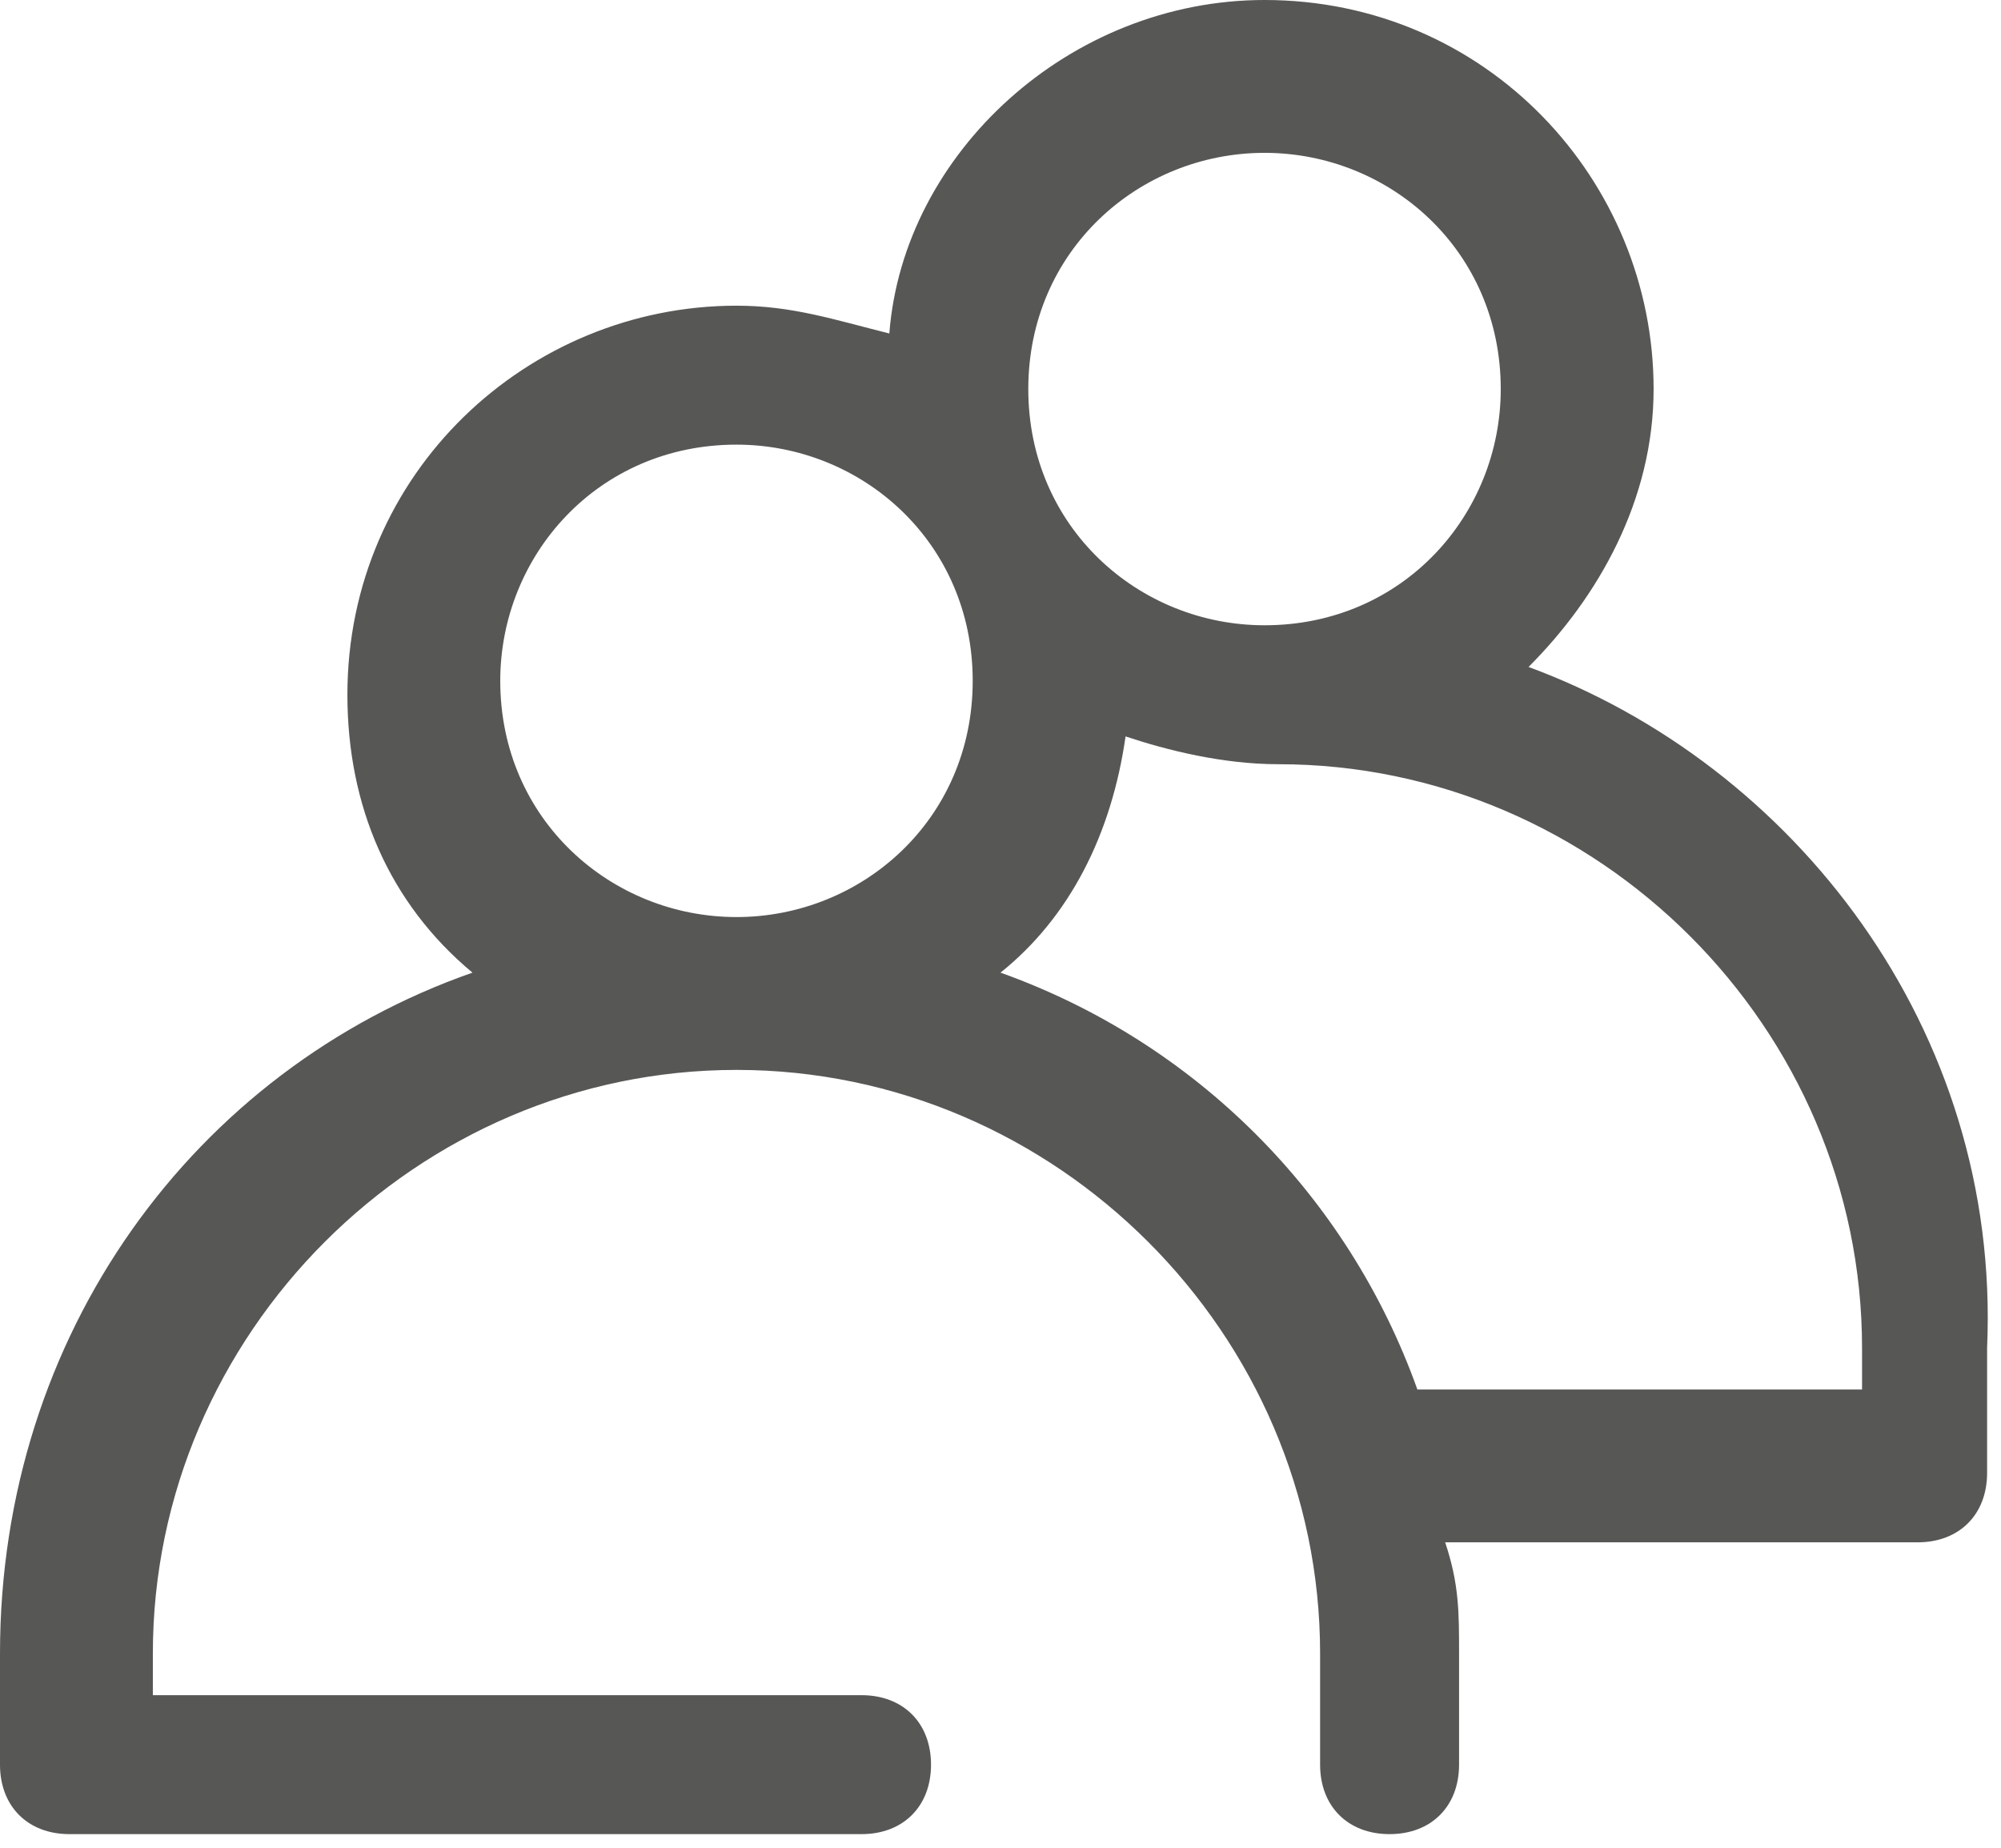
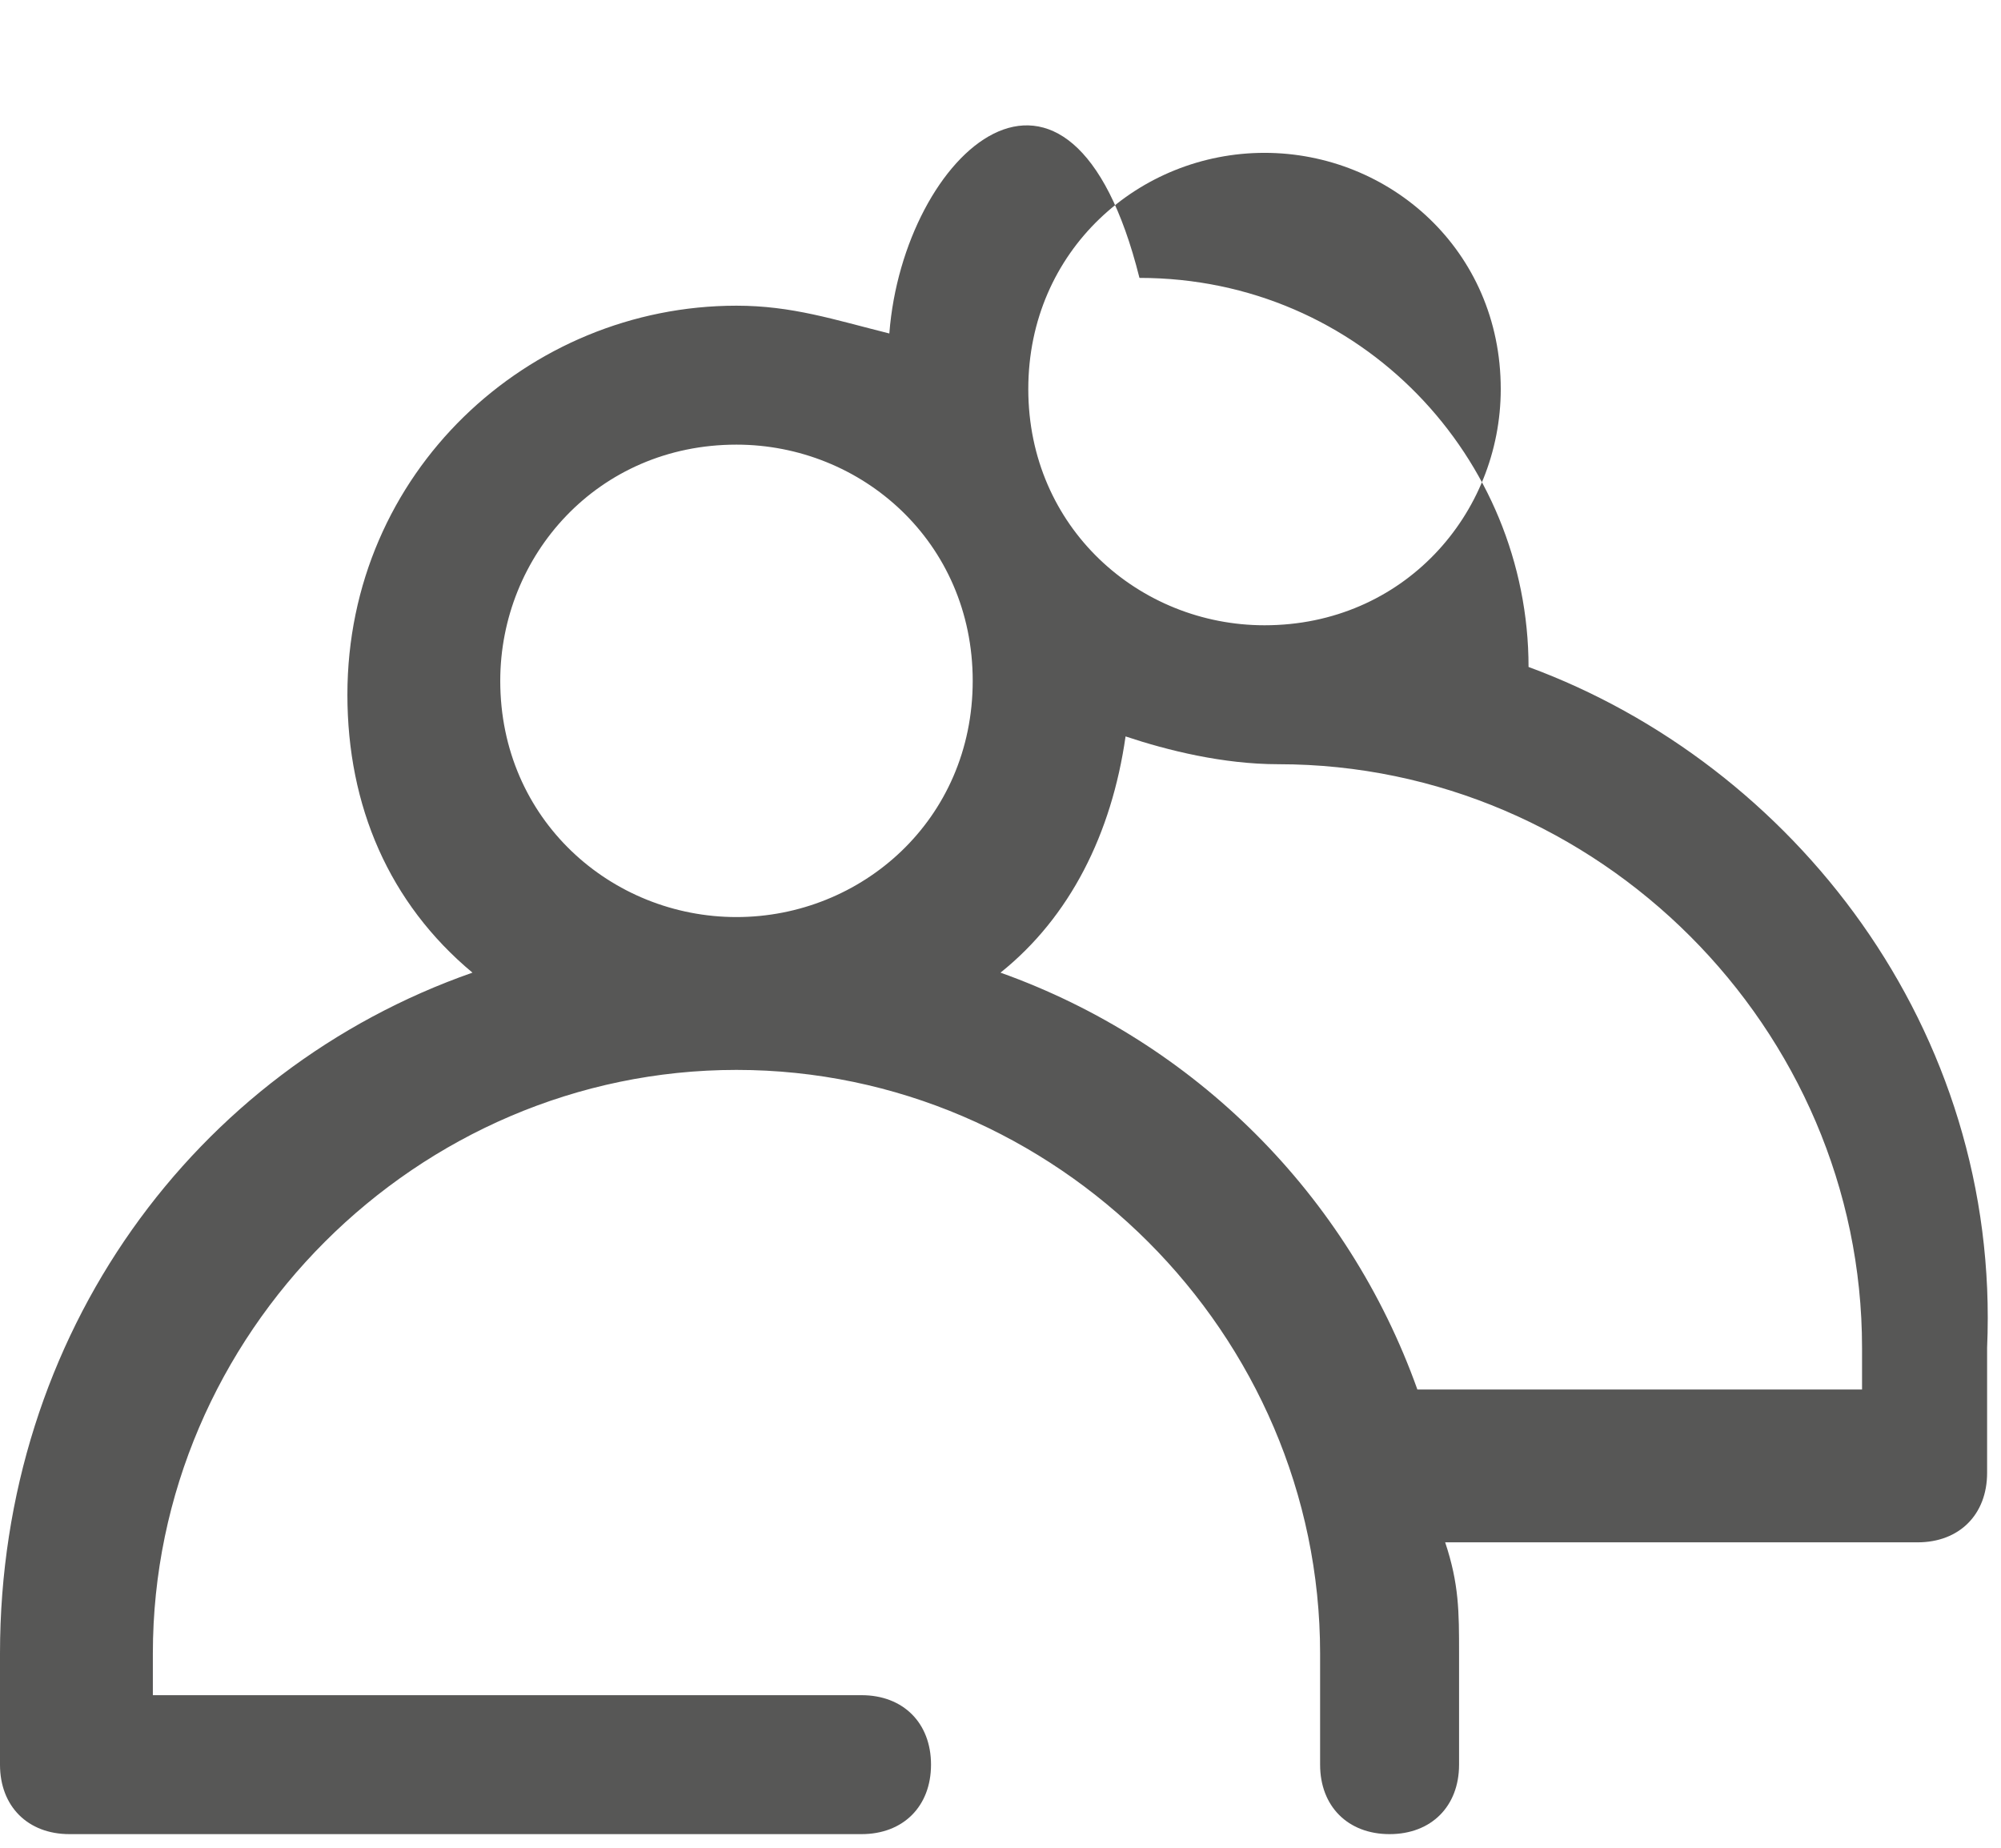
<svg xmlns="http://www.w3.org/2000/svg" version="1.1" id="Warstwa_1" x="0px" y="0px" width="14.4px" height="13.3px" viewBox="0 0 14.4 13.3" style="enable-background:new 0 0 14.4 13.3;" xml:space="preserve">
  <g>
-     <path style="fill:#575756;" d="M11,4.8c0.5-0.5,0.9-1.2,0.9-2c0-1.5-1.2-2.8-2.8-2.8C7.7,0,6.5,1.1,6.4,2.4C6,2.3,5.7,2.2,5.3,2.2   c-1.5,0-2.8,1.2-2.8,2.8c0,0.8,0.3,1.5,0.9,2C1.4,7.7,0,9.6,0,11.9v0.8c0,0.3,0.2,0.5,0.5,0.5h5.7c0.3,0,0.5-0.2,0.5-0.5   s-0.2-0.5-0.5-0.5H1.1v-0.3c0-2.3,1.9-4.2,4.2-4.2c2.3,0,4.2,1.9,4.2,4.2v0.8c0,0.3,0.2,0.5,0.5,0.5s0.5-0.2,0.5-0.5v-0.8   c0-0.3,0-0.5-0.1-0.8h3.4c0.3,0,0.5-0.2,0.5-0.5V9.7C14.4,7.4,12.9,5.5,11,4.8z M9.1,1.1c0.9,0,1.7,0.7,1.7,1.7   c0,0.9-0.7,1.7-1.7,1.7c-0.9,0-1.7-0.7-1.7-1.7C7.4,1.8,8.2,1.1,9.1,1.1z M3.6,4.9c0-0.9,0.7-1.7,1.7-1.7c0.9,0,1.7,0.7,1.7,1.7   S6.2,6.6,5.3,6.6C4.4,6.6,3.6,5.9,3.6,4.9z M13.3,10h-3.1c-0.5-1.4-1.6-2.5-3-3c0.5-0.4,0.8-1,0.9-1.7c0.3,0.1,0.7,0.2,1.1,0.2h0   c0,0,0,0,0,0c2.3,0,4.2,1.9,4.2,4.2V10z" />
+     <path style="fill:#575756;" d="M11,4.8c0-1.5-1.2-2.8-2.8-2.8C7.7,0,6.5,1.1,6.4,2.4C6,2.3,5.7,2.2,5.3,2.2   c-1.5,0-2.8,1.2-2.8,2.8c0,0.8,0.3,1.5,0.9,2C1.4,7.7,0,9.6,0,11.9v0.8c0,0.3,0.2,0.5,0.5,0.5h5.7c0.3,0,0.5-0.2,0.5-0.5   s-0.2-0.5-0.5-0.5H1.1v-0.3c0-2.3,1.9-4.2,4.2-4.2c2.3,0,4.2,1.9,4.2,4.2v0.8c0,0.3,0.2,0.5,0.5,0.5s0.5-0.2,0.5-0.5v-0.8   c0-0.3,0-0.5-0.1-0.8h3.4c0.3,0,0.5-0.2,0.5-0.5V9.7C14.4,7.4,12.9,5.5,11,4.8z M9.1,1.1c0.9,0,1.7,0.7,1.7,1.7   c0,0.9-0.7,1.7-1.7,1.7c-0.9,0-1.7-0.7-1.7-1.7C7.4,1.8,8.2,1.1,9.1,1.1z M3.6,4.9c0-0.9,0.7-1.7,1.7-1.7c0.9,0,1.7,0.7,1.7,1.7   S6.2,6.6,5.3,6.6C4.4,6.6,3.6,5.9,3.6,4.9z M13.3,10h-3.1c-0.5-1.4-1.6-2.5-3-3c0.5-0.4,0.8-1,0.9-1.7c0.3,0.1,0.7,0.2,1.1,0.2h0   c0,0,0,0,0,0c2.3,0,4.2,1.9,4.2,4.2V10z" />
  </g>
</svg>